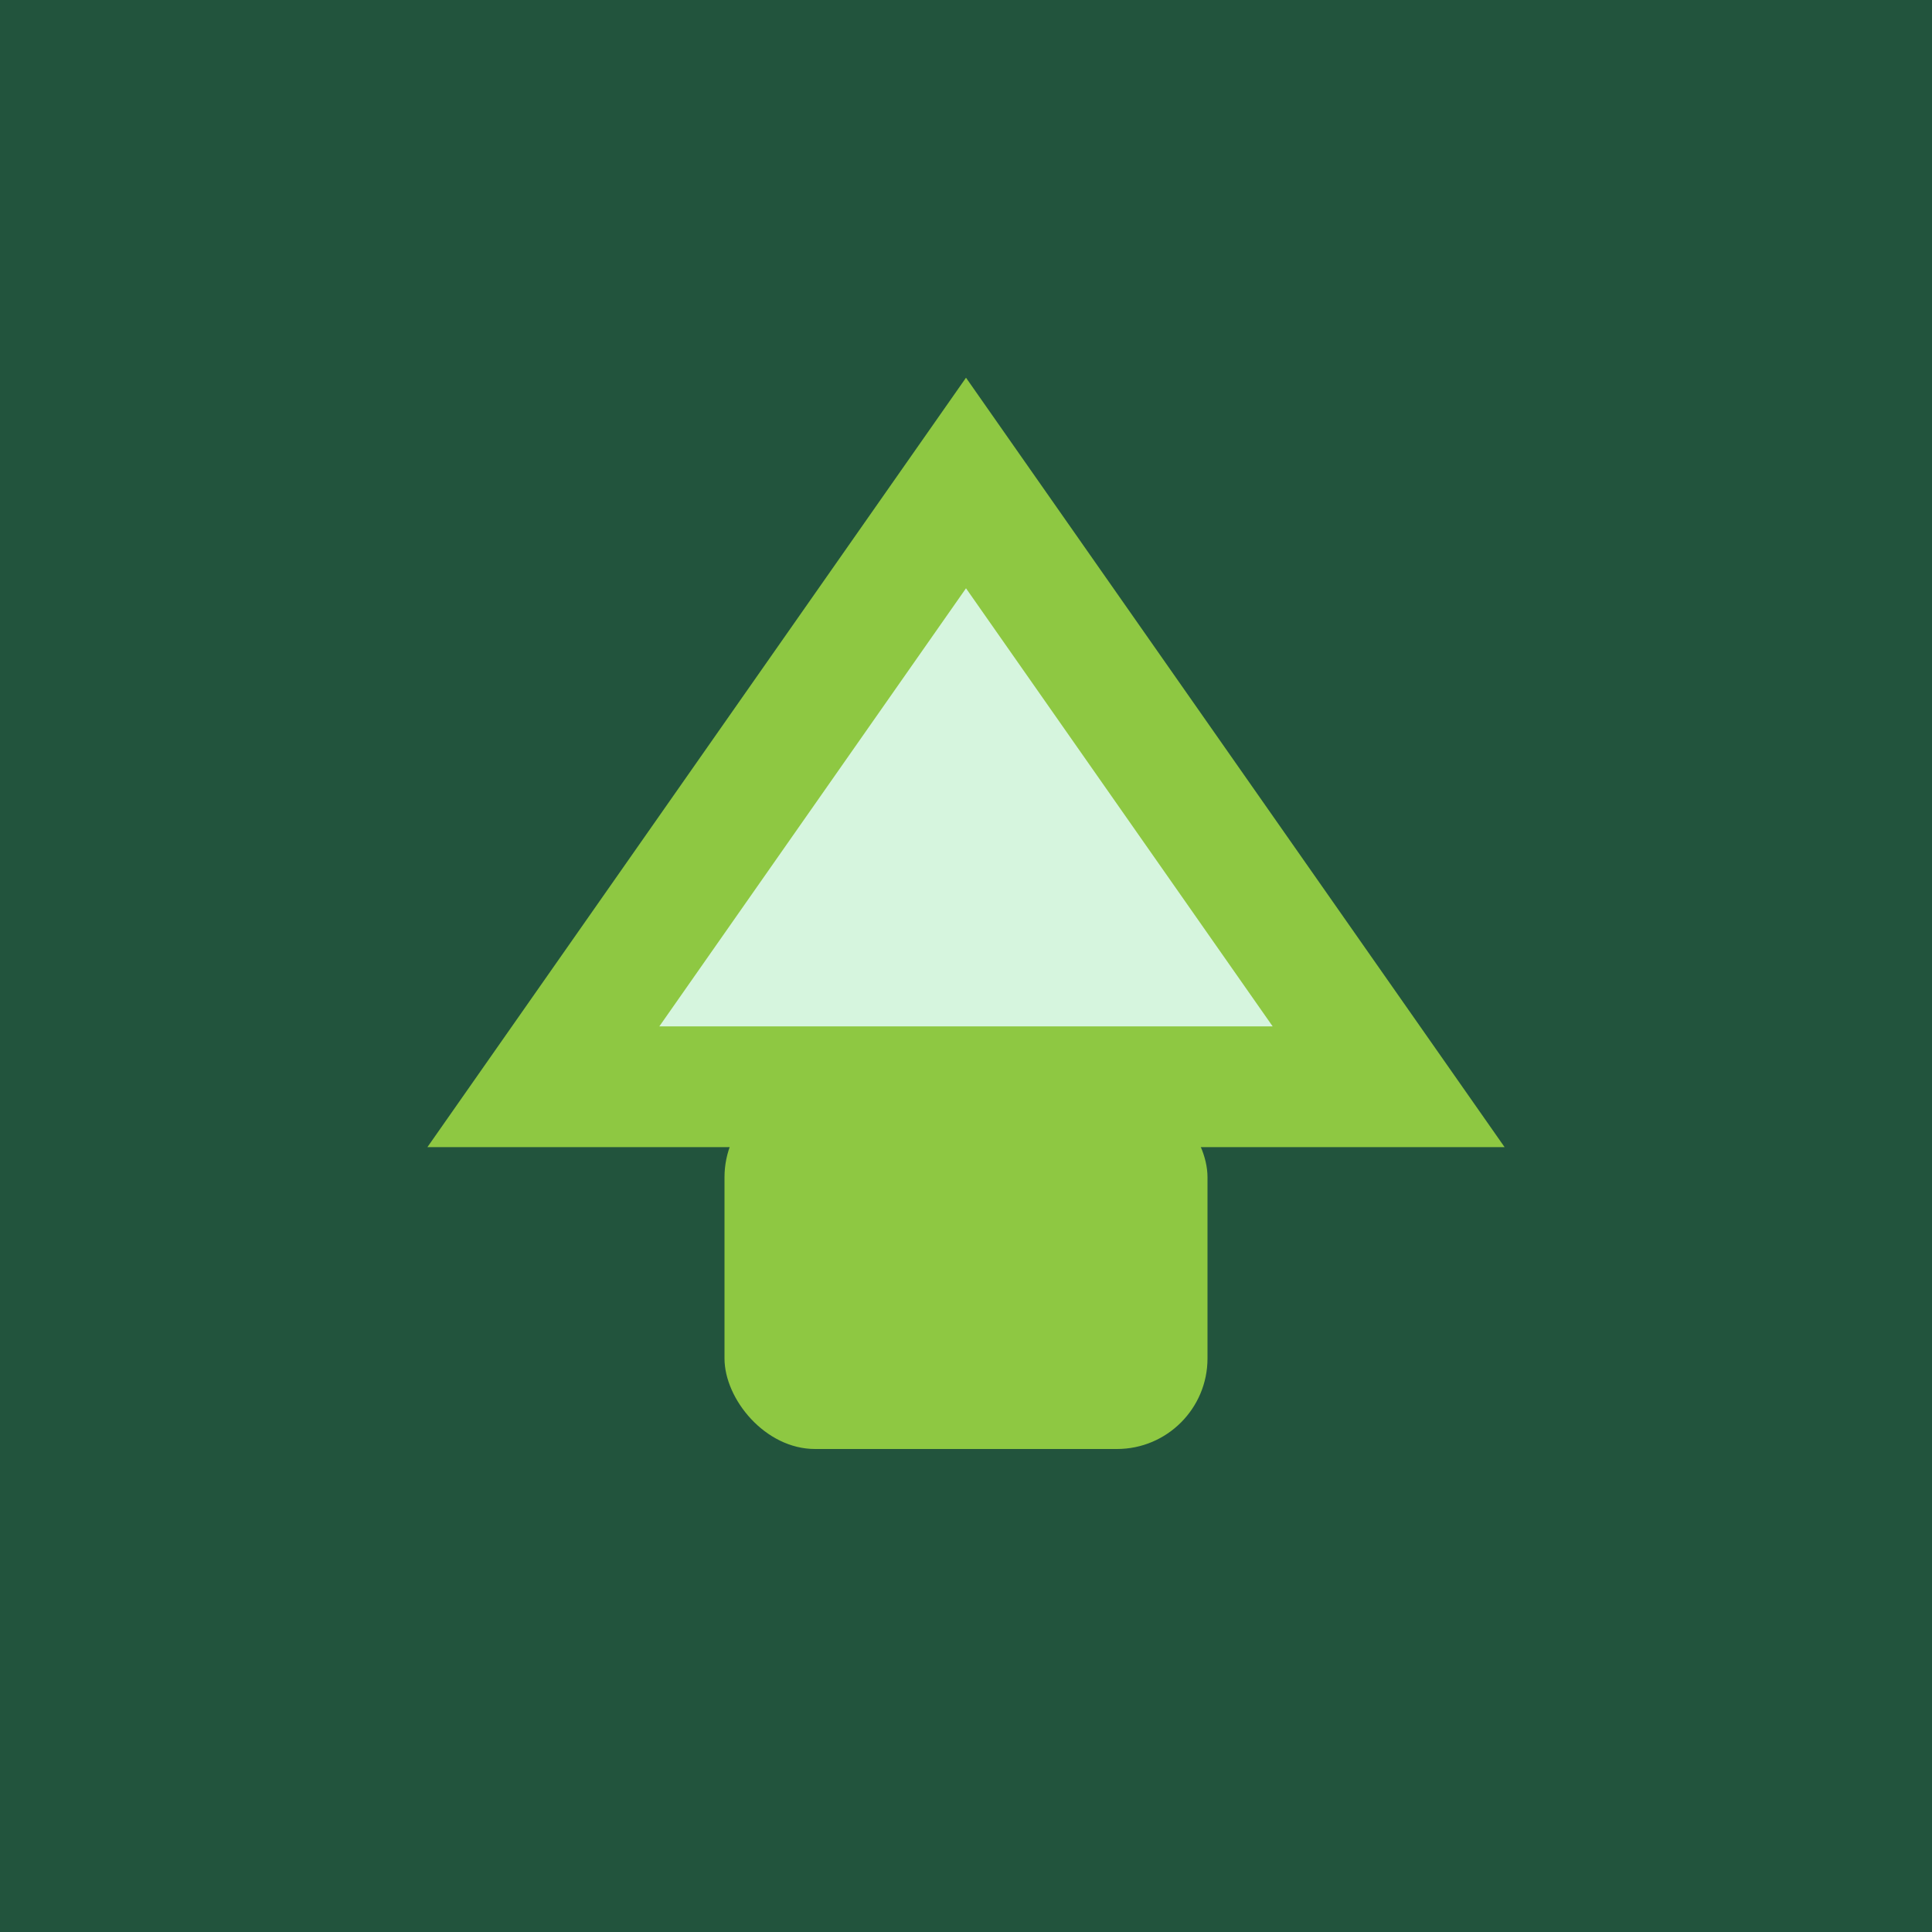
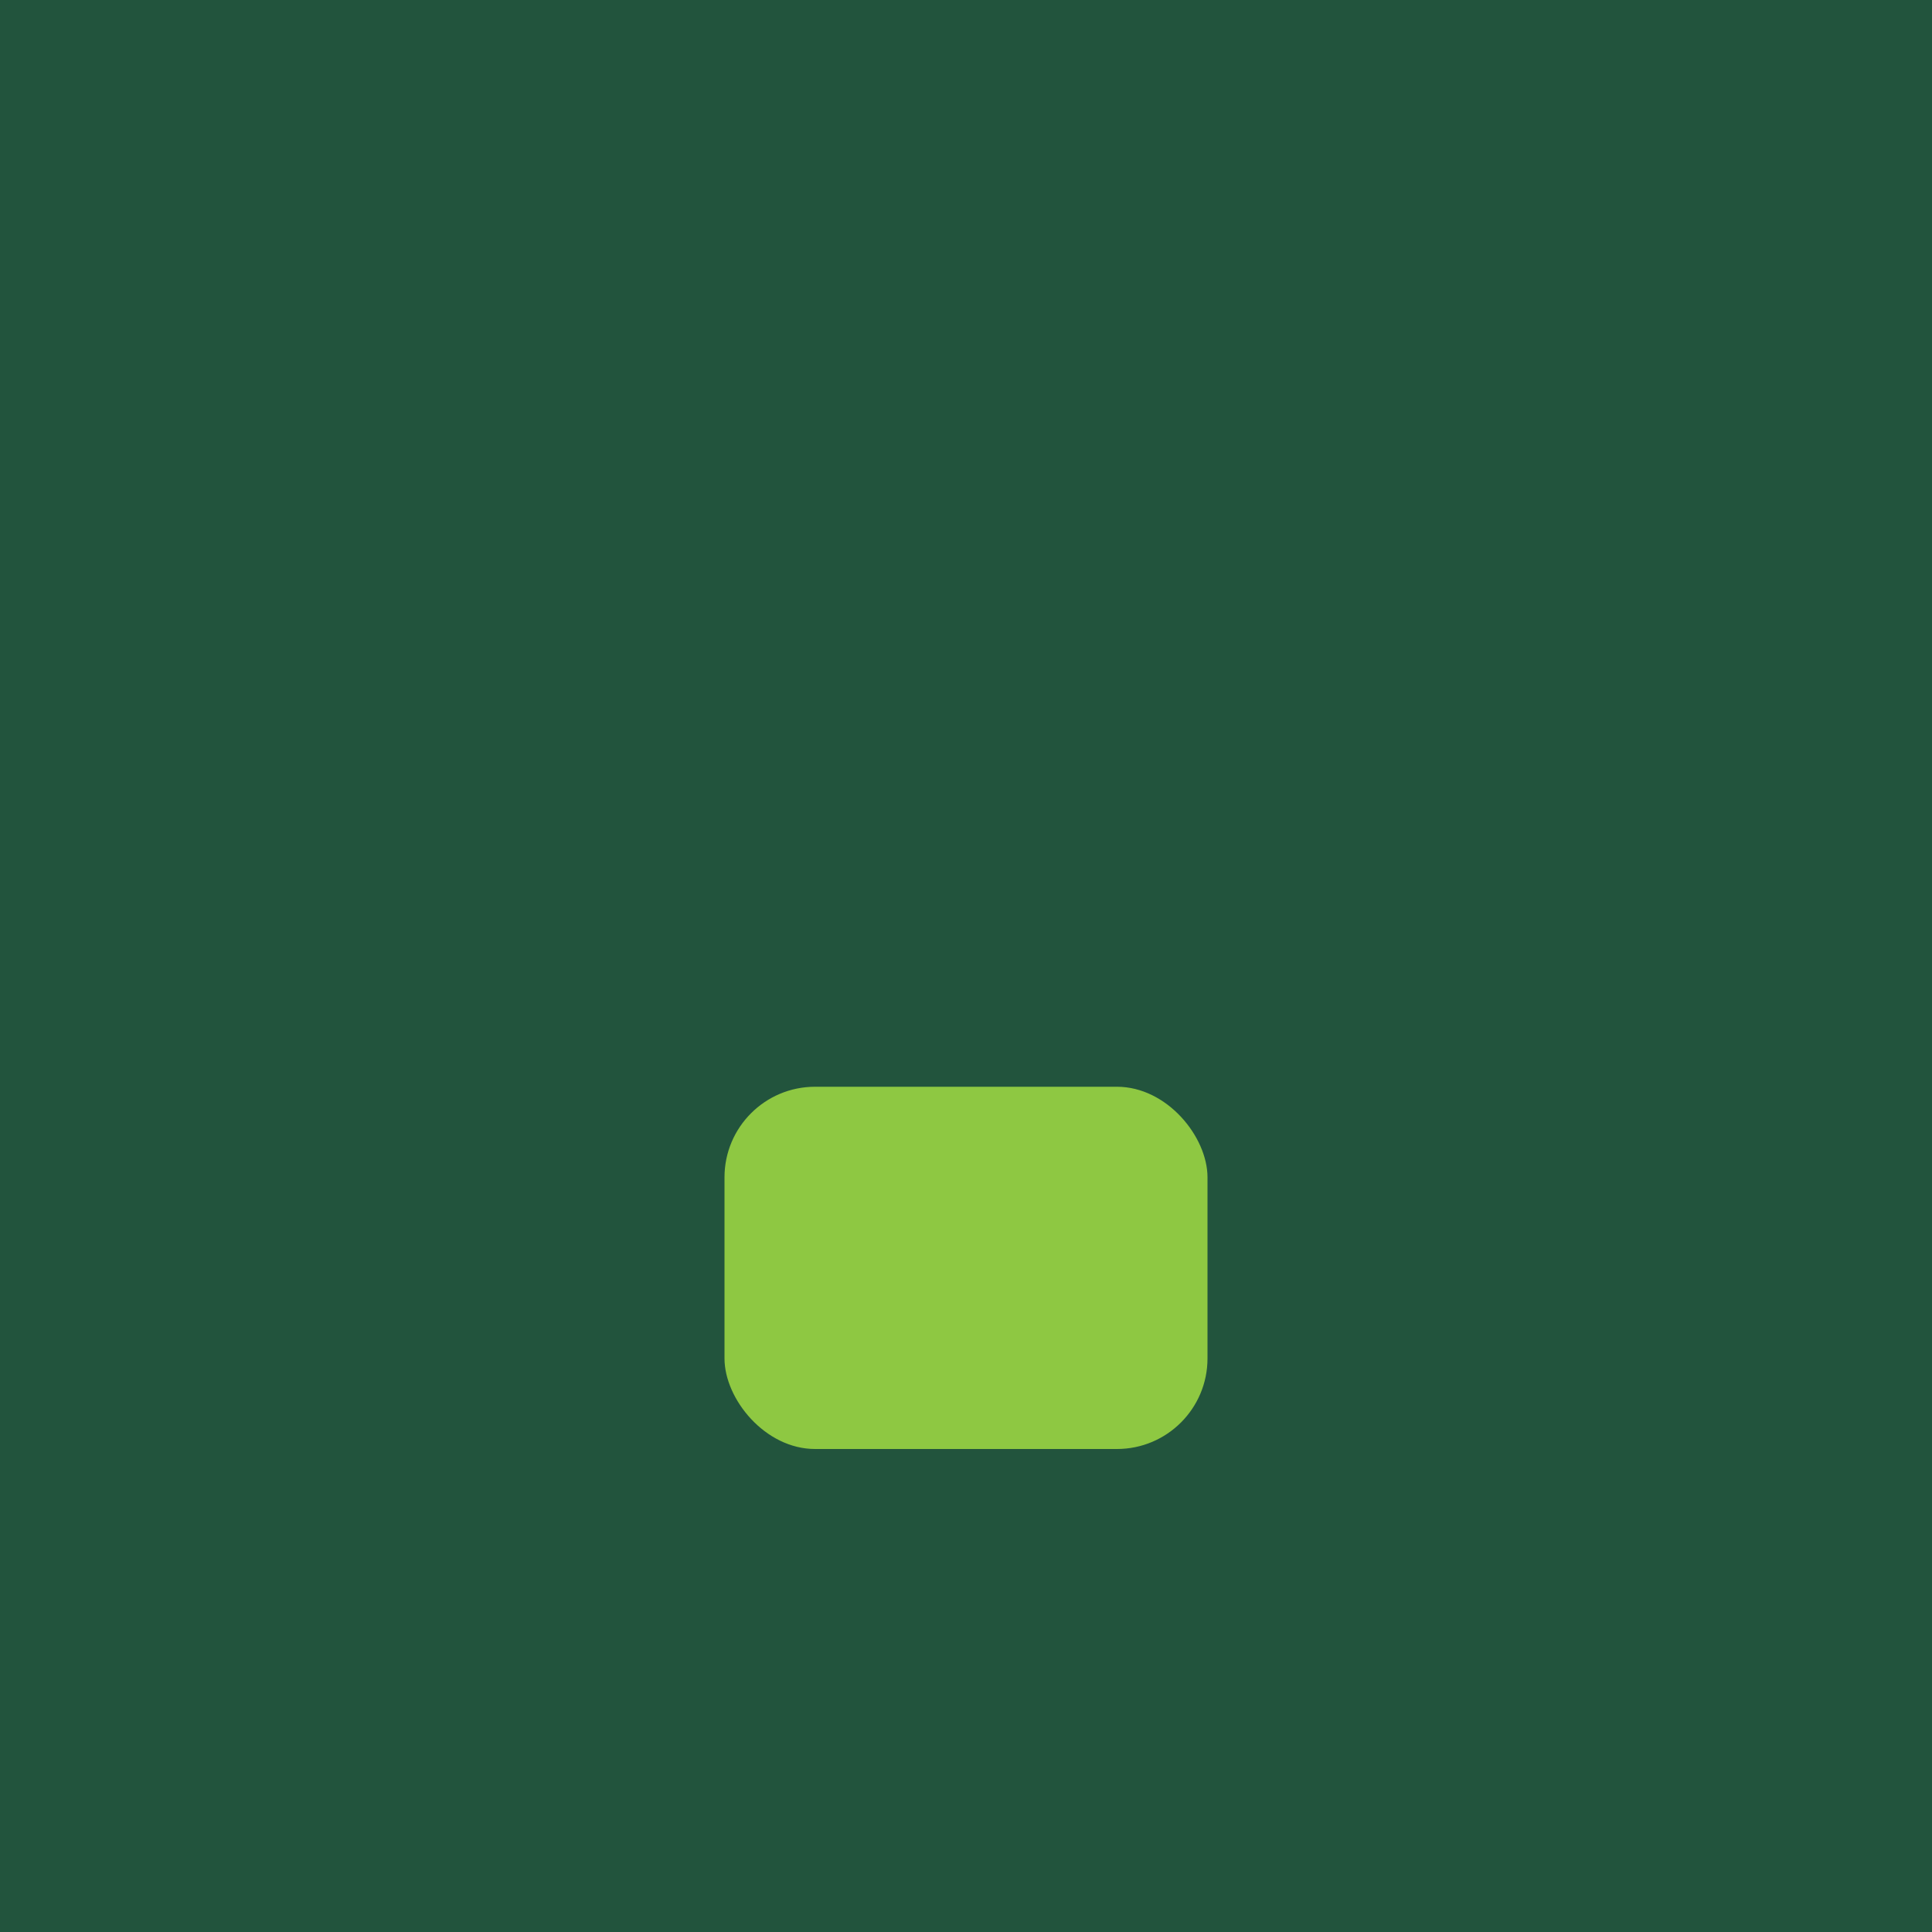
<svg xmlns="http://www.w3.org/2000/svg" width="32" height="32" viewBox="0 0 32 32">
  <rect width="32" height="32" fill="#22543D" />
  <g>
-     <polygon points="9,18 16,8 23,18" fill="#D6F5DE" stroke="#8EC842" stroke-width="2" />
    <rect x="12" y="18" width="8" height="6" rx="1.5" fill="#8EC842" />
  </g>
</svg>